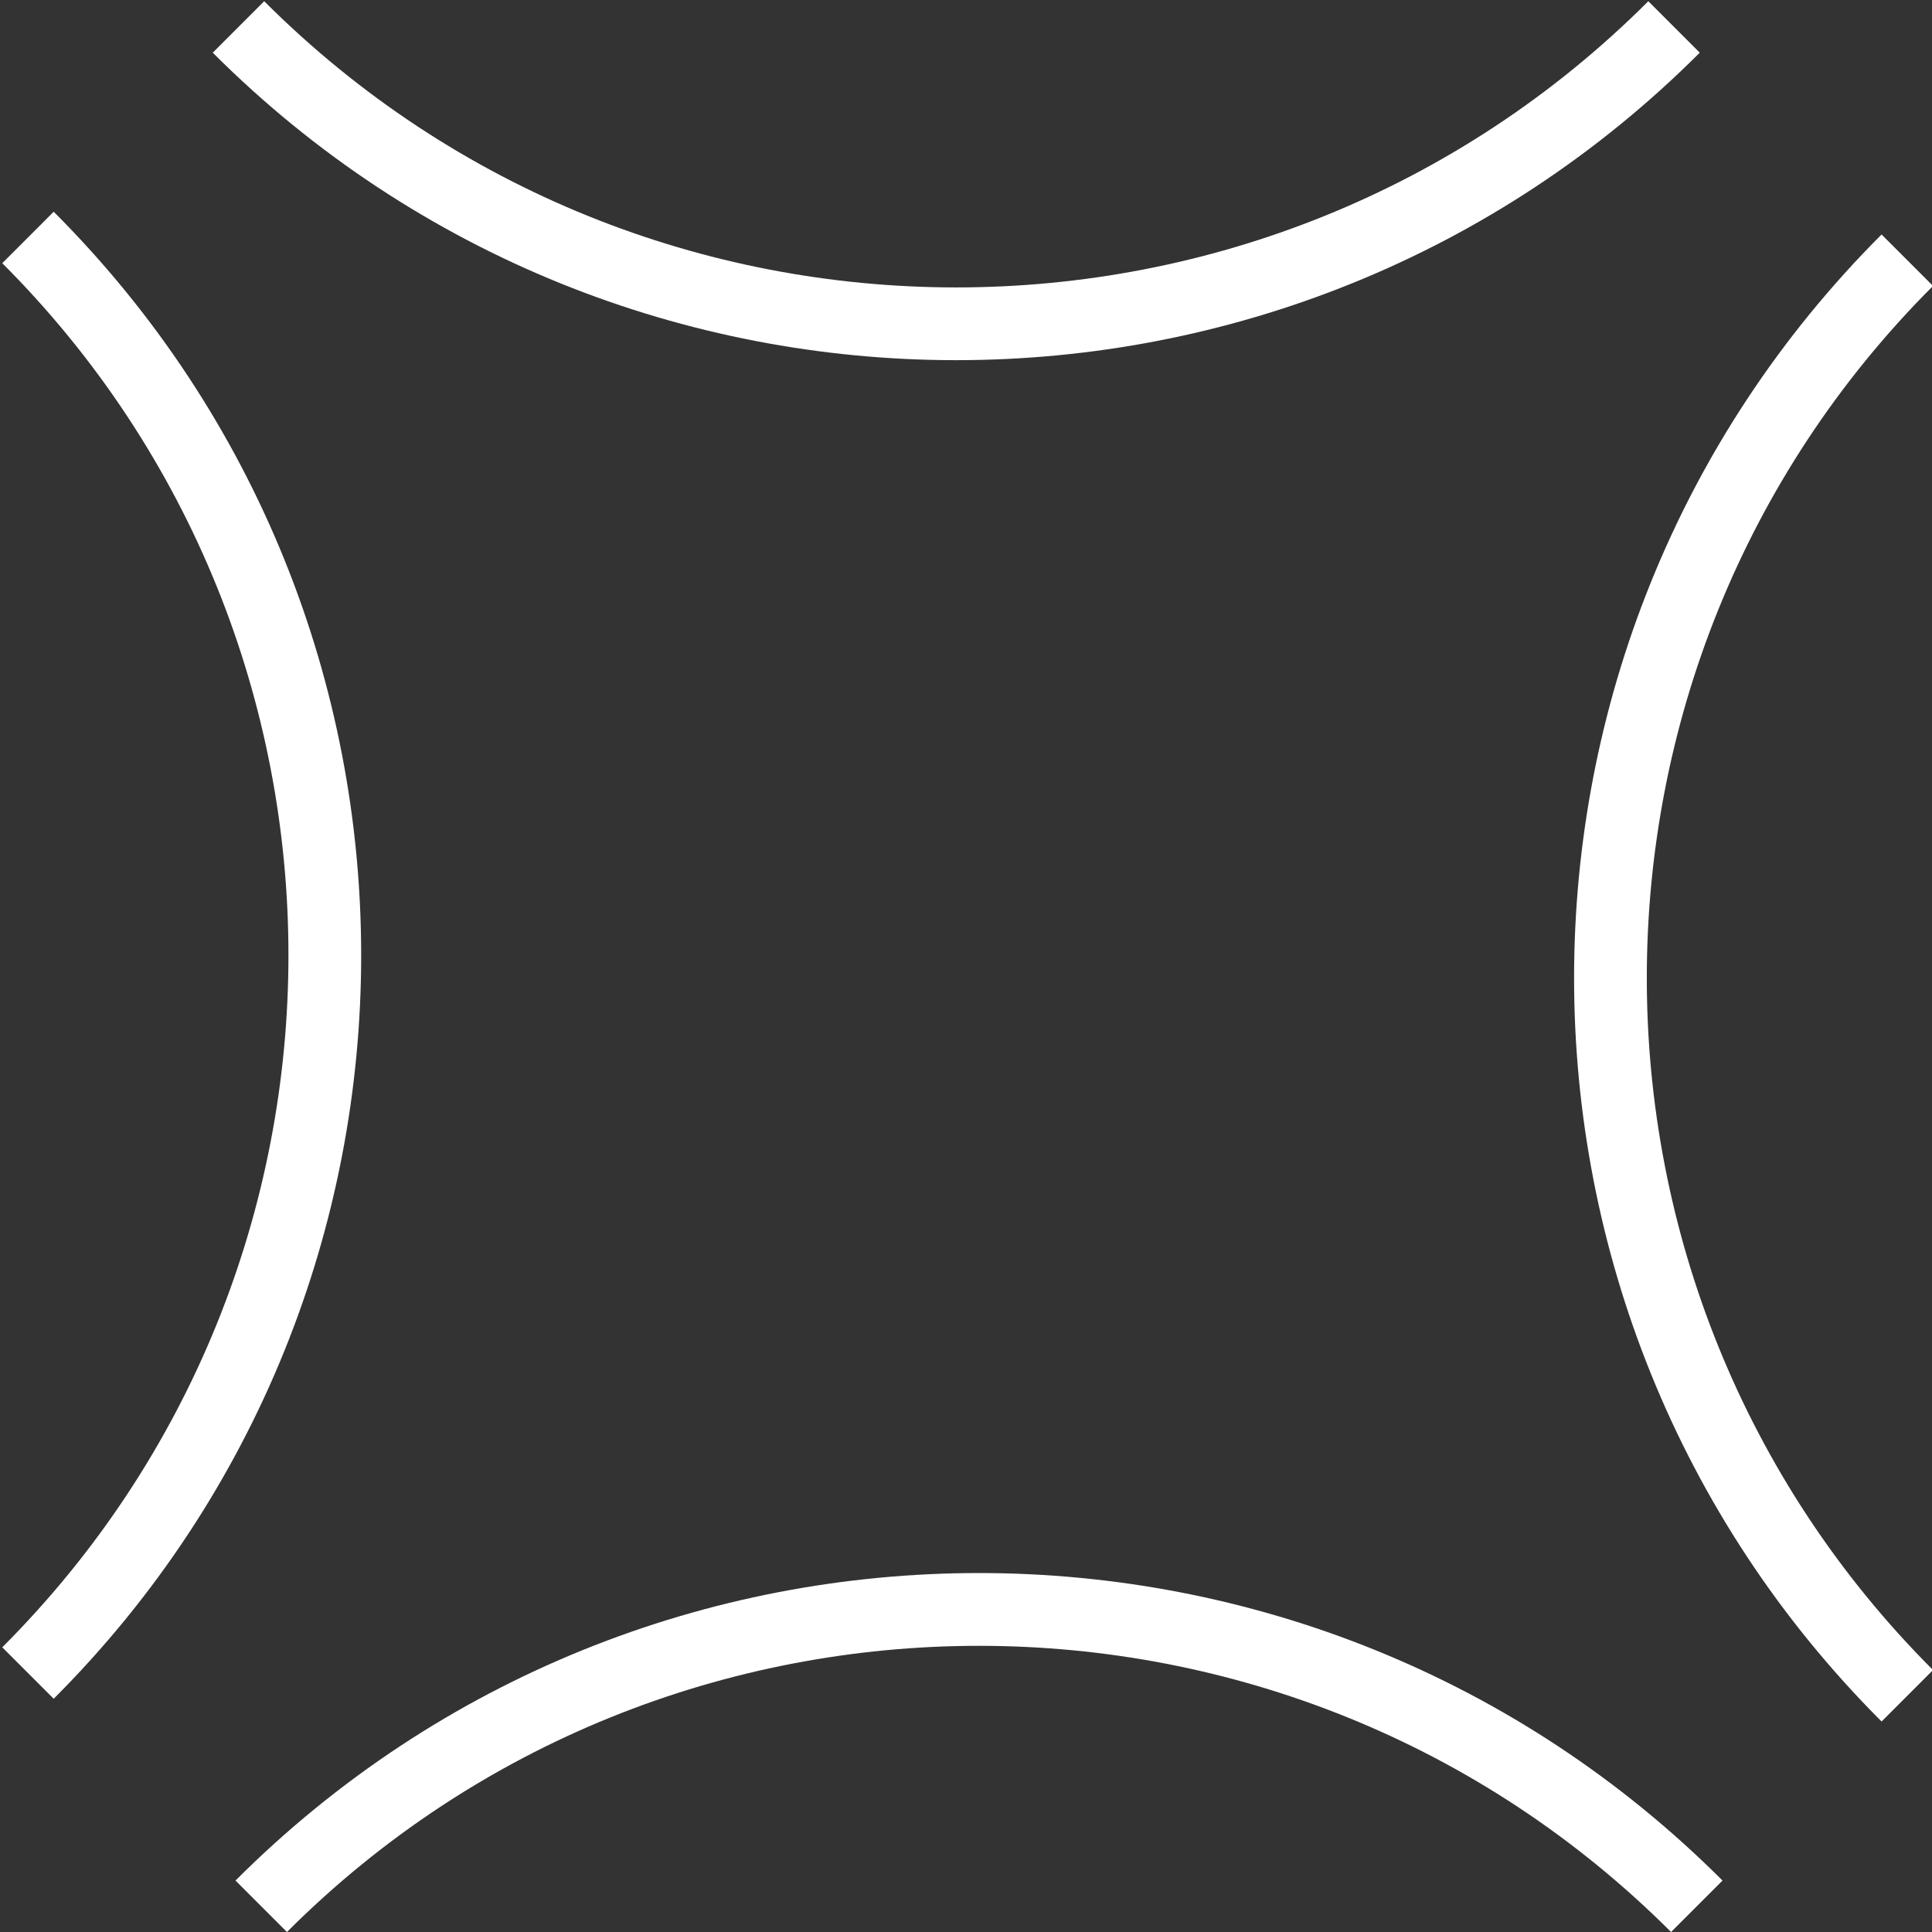
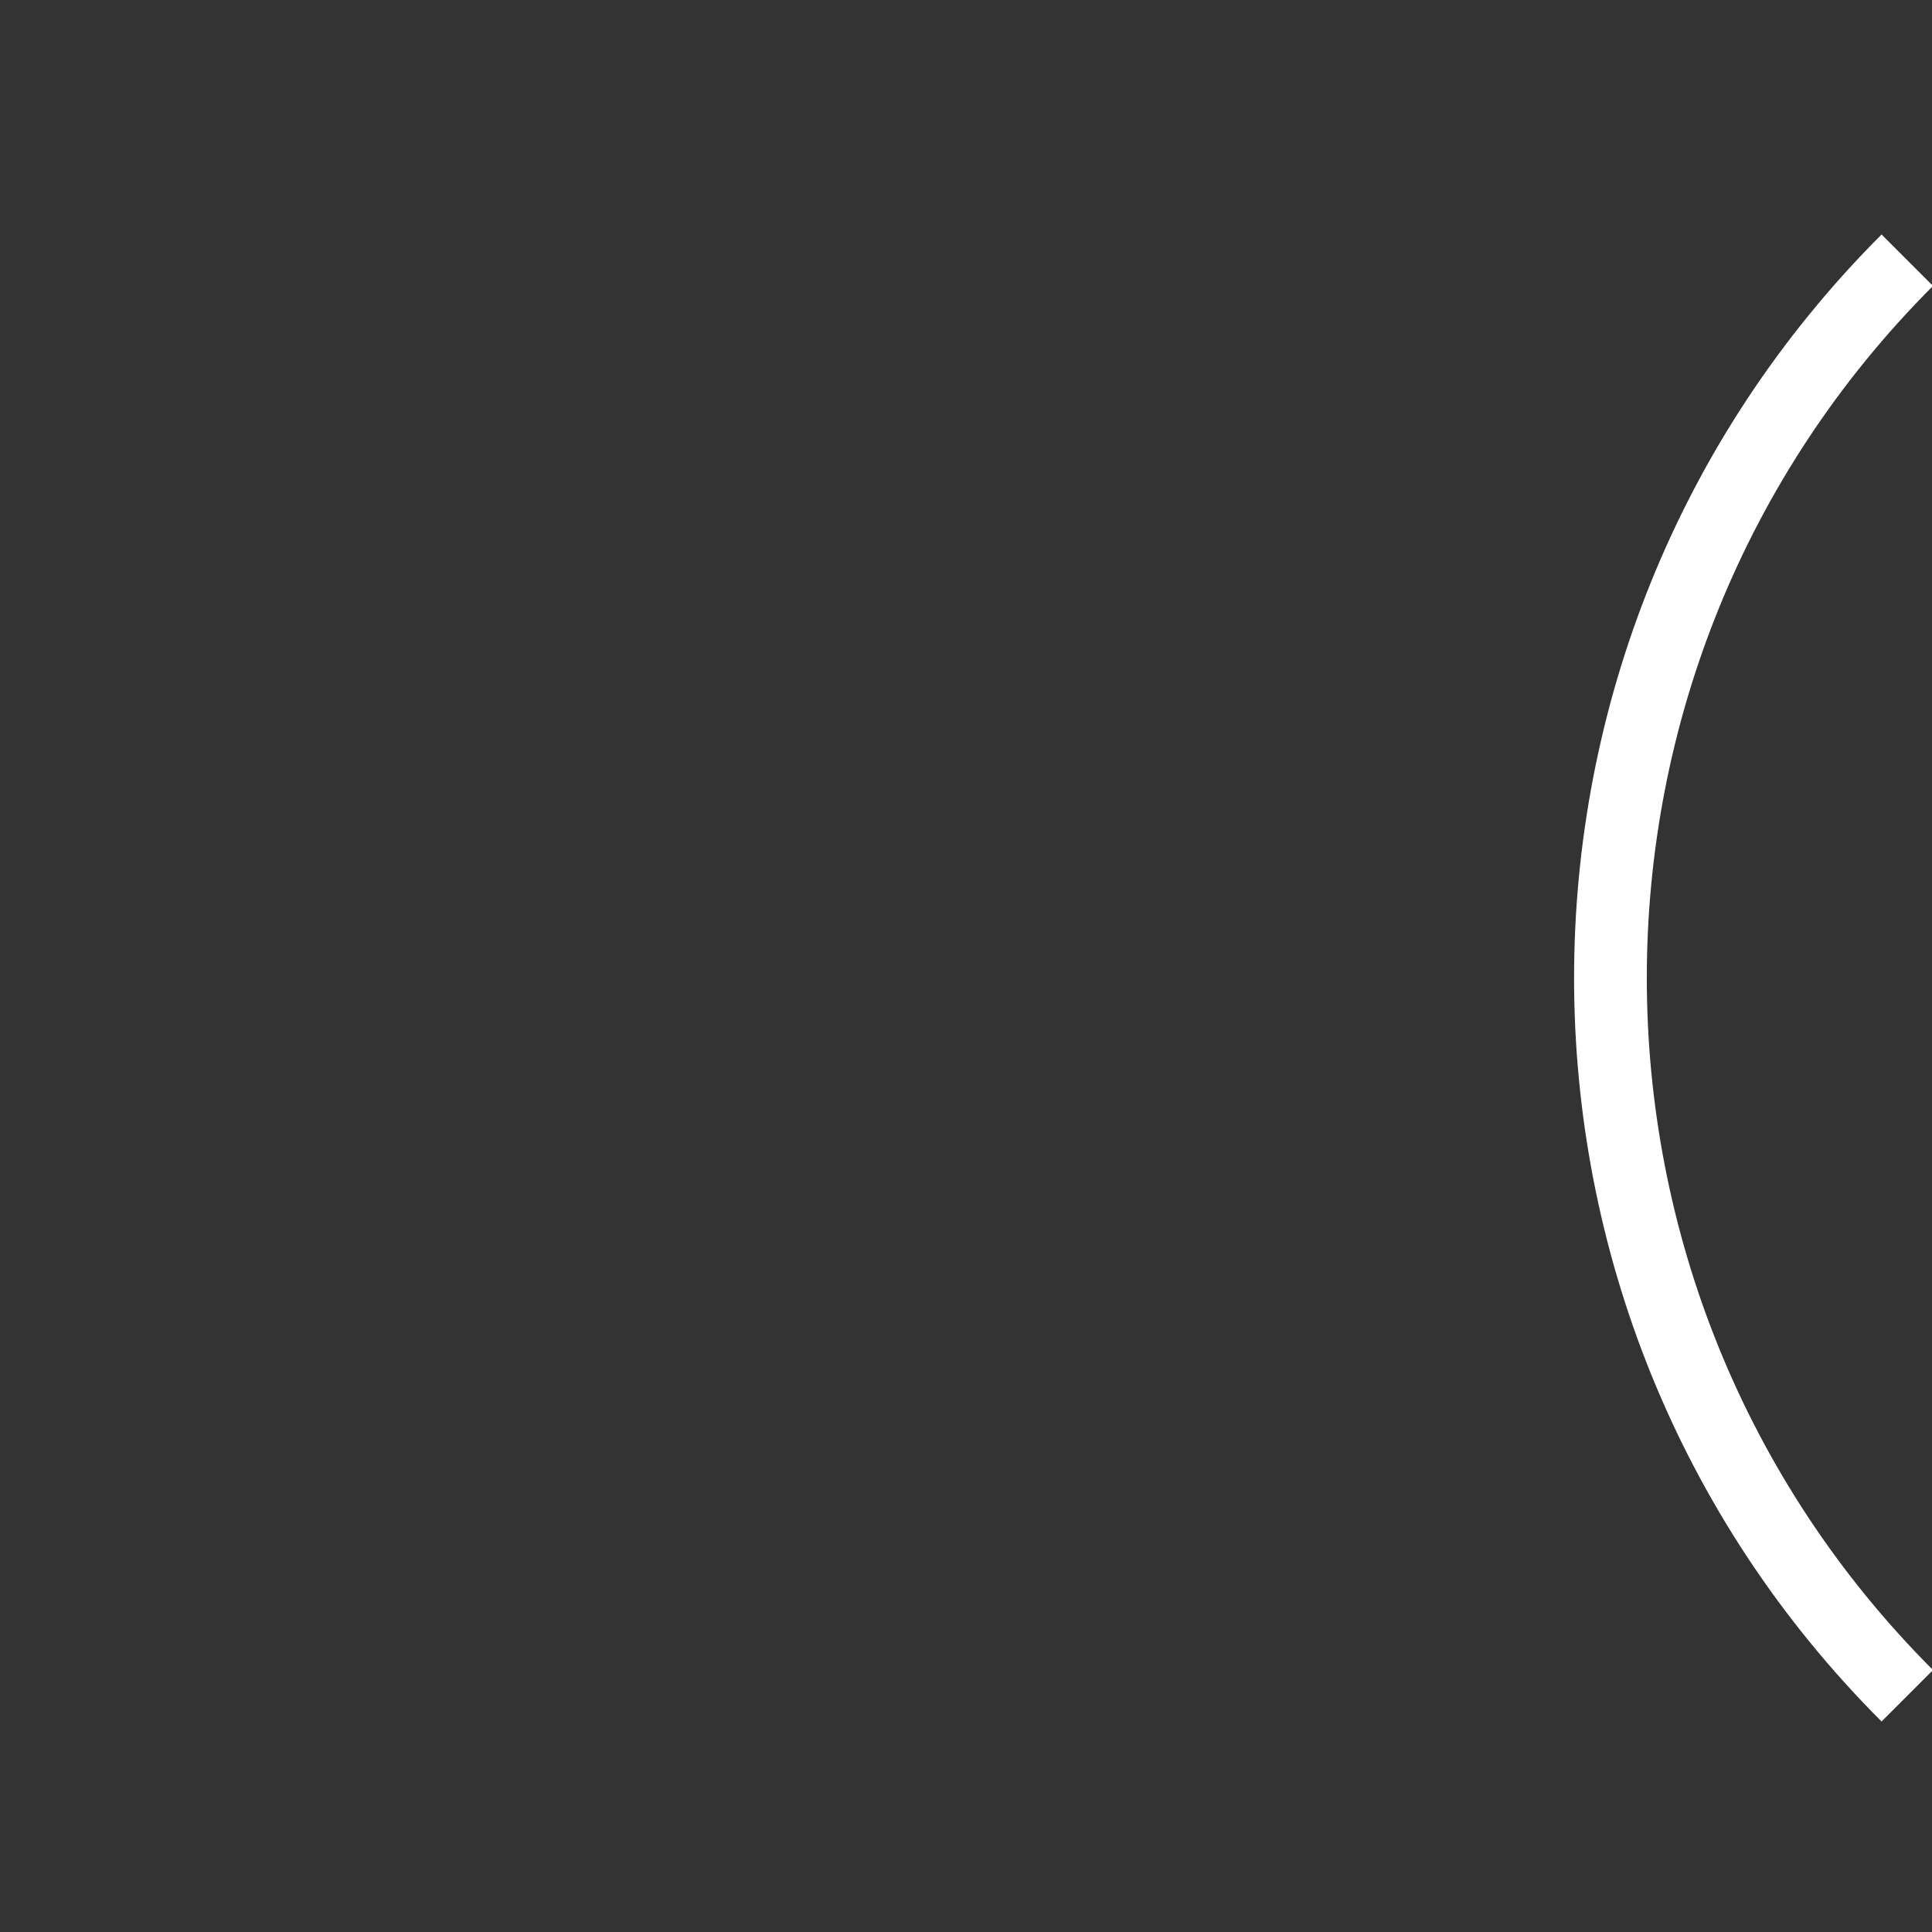
<svg xmlns="http://www.w3.org/2000/svg" id="Layer_1" version="1.1" viewBox="0 0 331 331">
  <rect x="0" y="0" width="331" height="331" fill="#333333" stroke="none" />
  <defs>
    <style>
      .st0 {
        fill: #fff;
      }
    </style>
  </defs>
-   <path class="st0" d="M163.833,61.706c-46.132,0-92.265-17.559-127.384-52.68L45.265.21C110.649,65.59,217.02,65.584,282.397.21l8.815,8.815c-35.119,35.121-81.25,52.68-127.379,52.68Z" />
-   <path class="st0" d="M9.199,291.037l-8.813-8.813C65.762,216.845,65.762,110.468.386,45.091l8.813-8.815c70.24,70.237,70.24,184.524,0,254.761Z" />
-   <path class="st0" d="M286.295,331c-65.382-65.373-171.753-65.37-237.133,0l-8.815-8.815c70.237-70.247,184.526-70.243,254.762,0l-8.813,8.815Z" />
-   <path class="st0" d="M322.36,294.935c-70.24-70.237-70.24-184.525,0-254.761l8.813,8.813c-65.377,65.378-65.377,171.756,0,237.133l-8.813,8.815Z" />
+   <path class="st0" d="M322.36,294.935c-70.24-70.237-70.24-184.525,0-254.761l8.813,8.813c-65.377,65.378-65.377,171.756,0,237.133l-8.813,8.815" />
</svg>